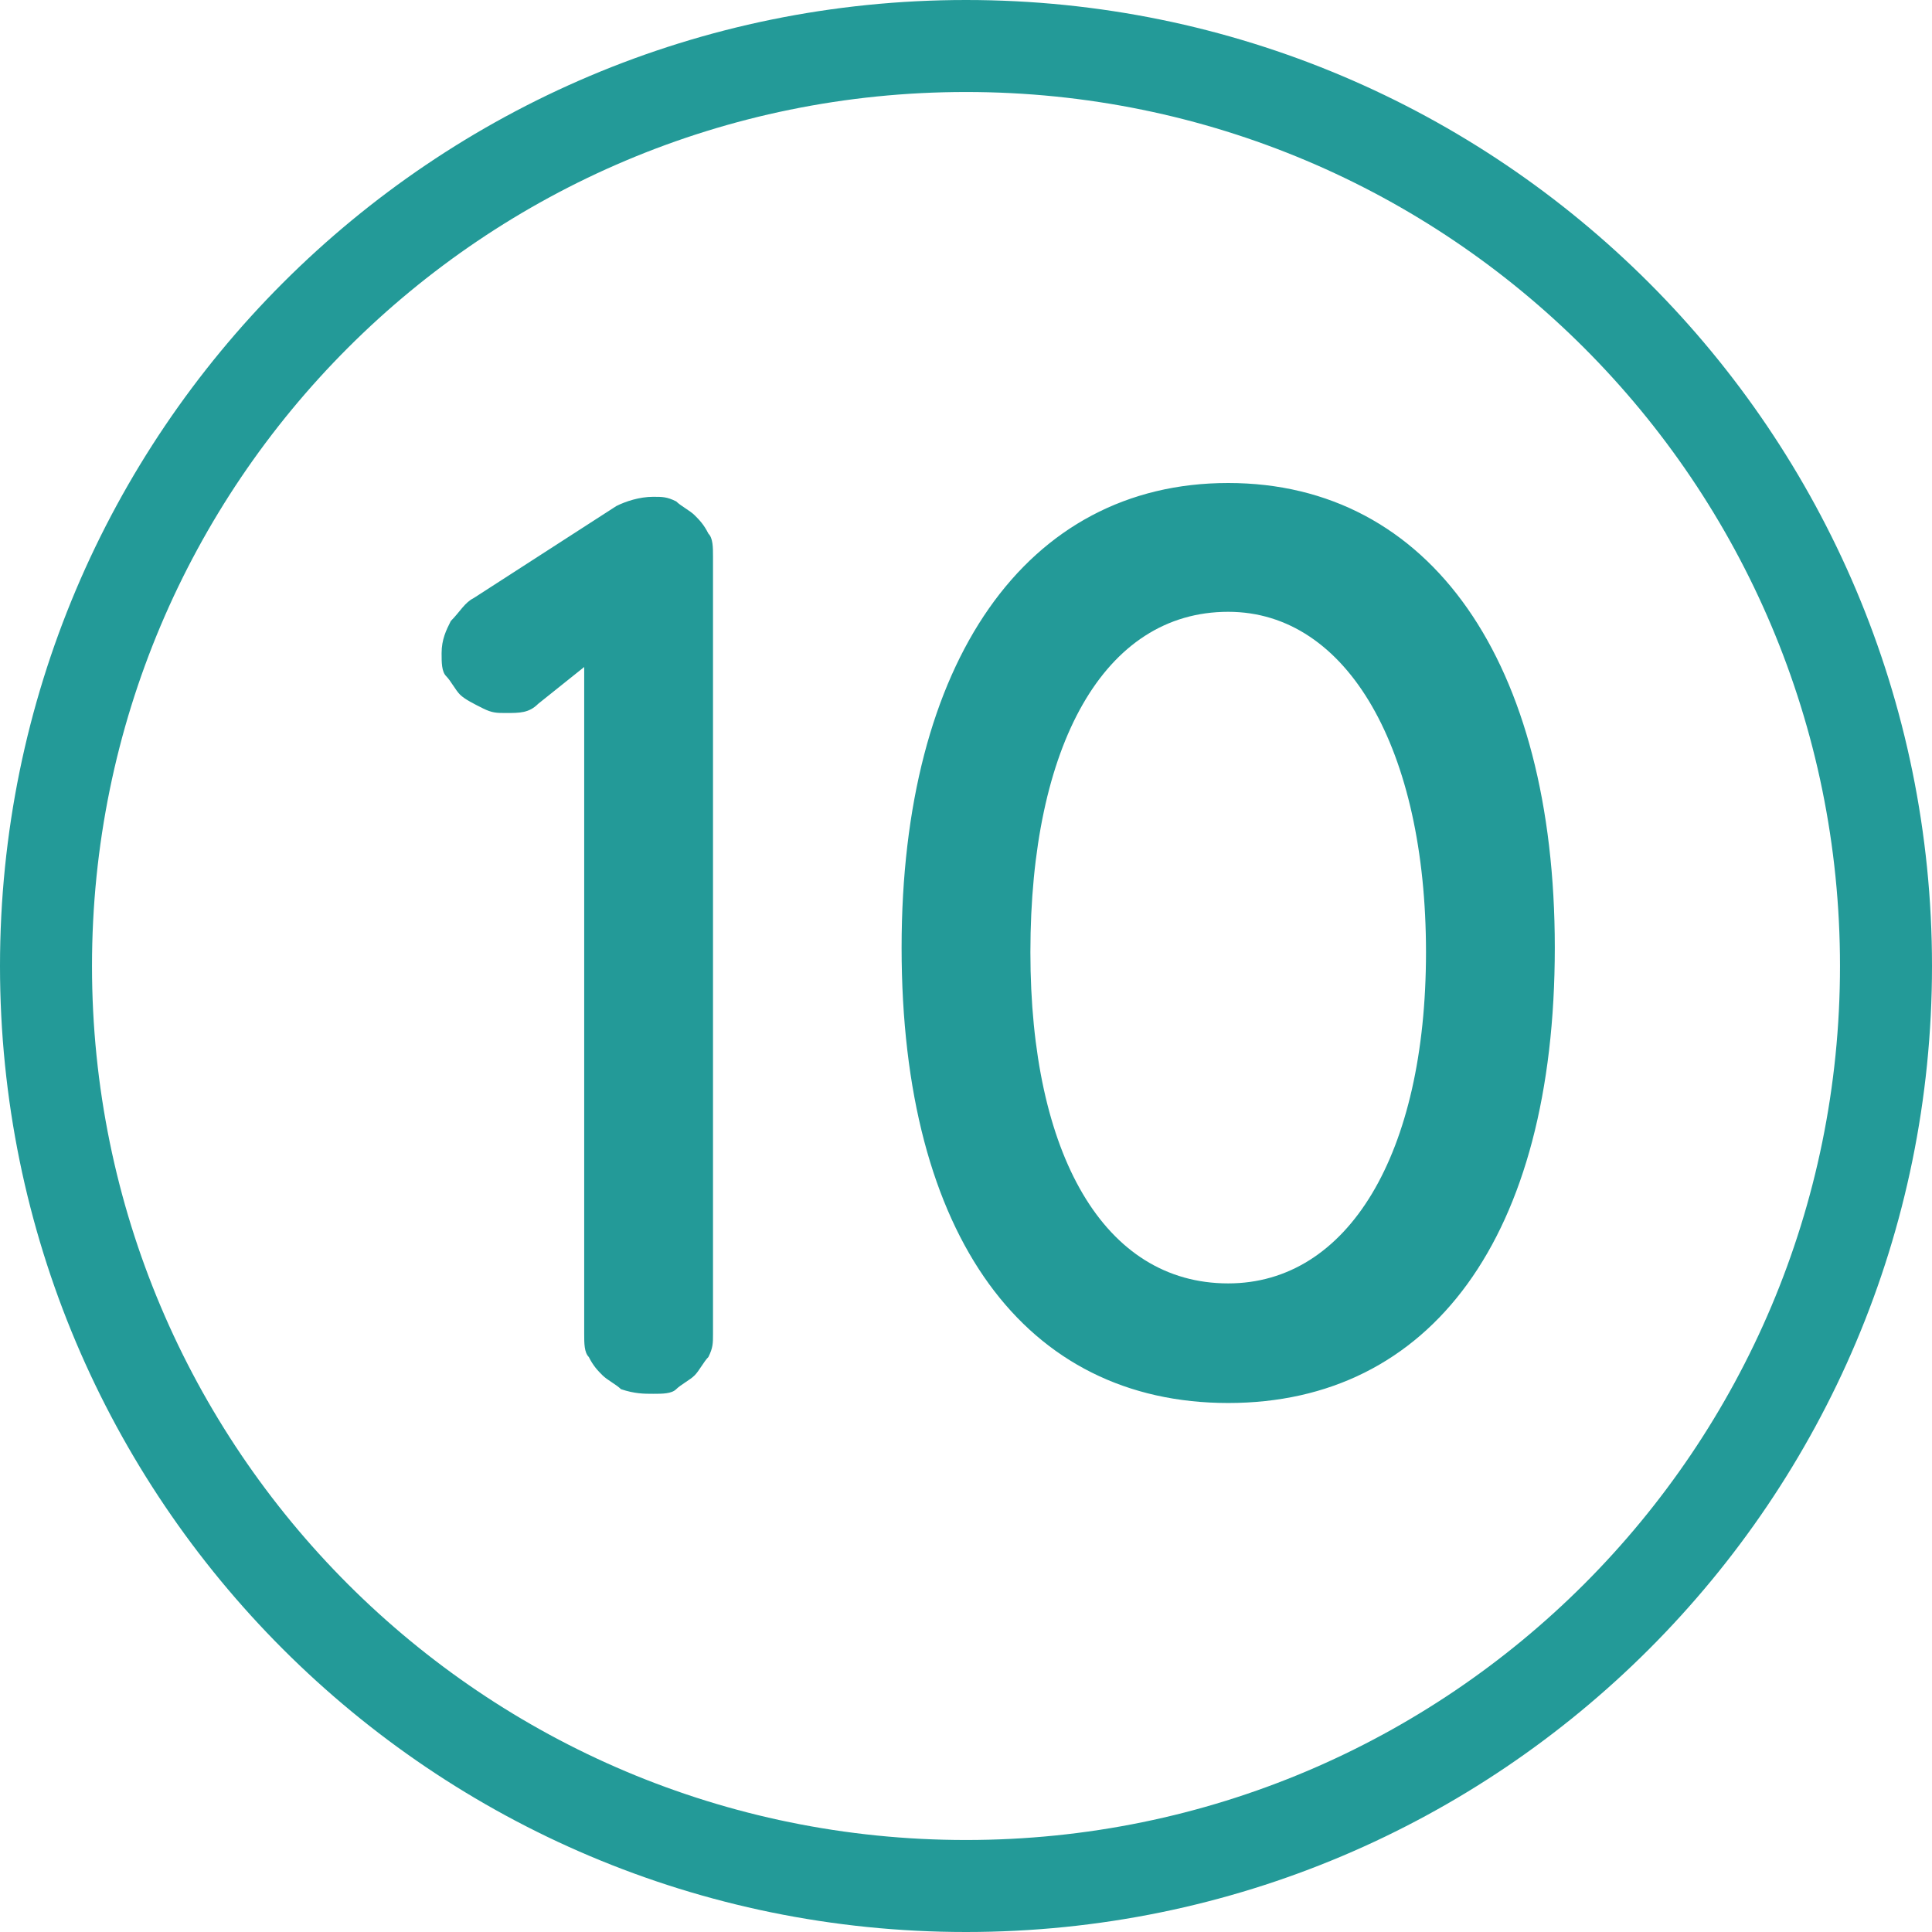
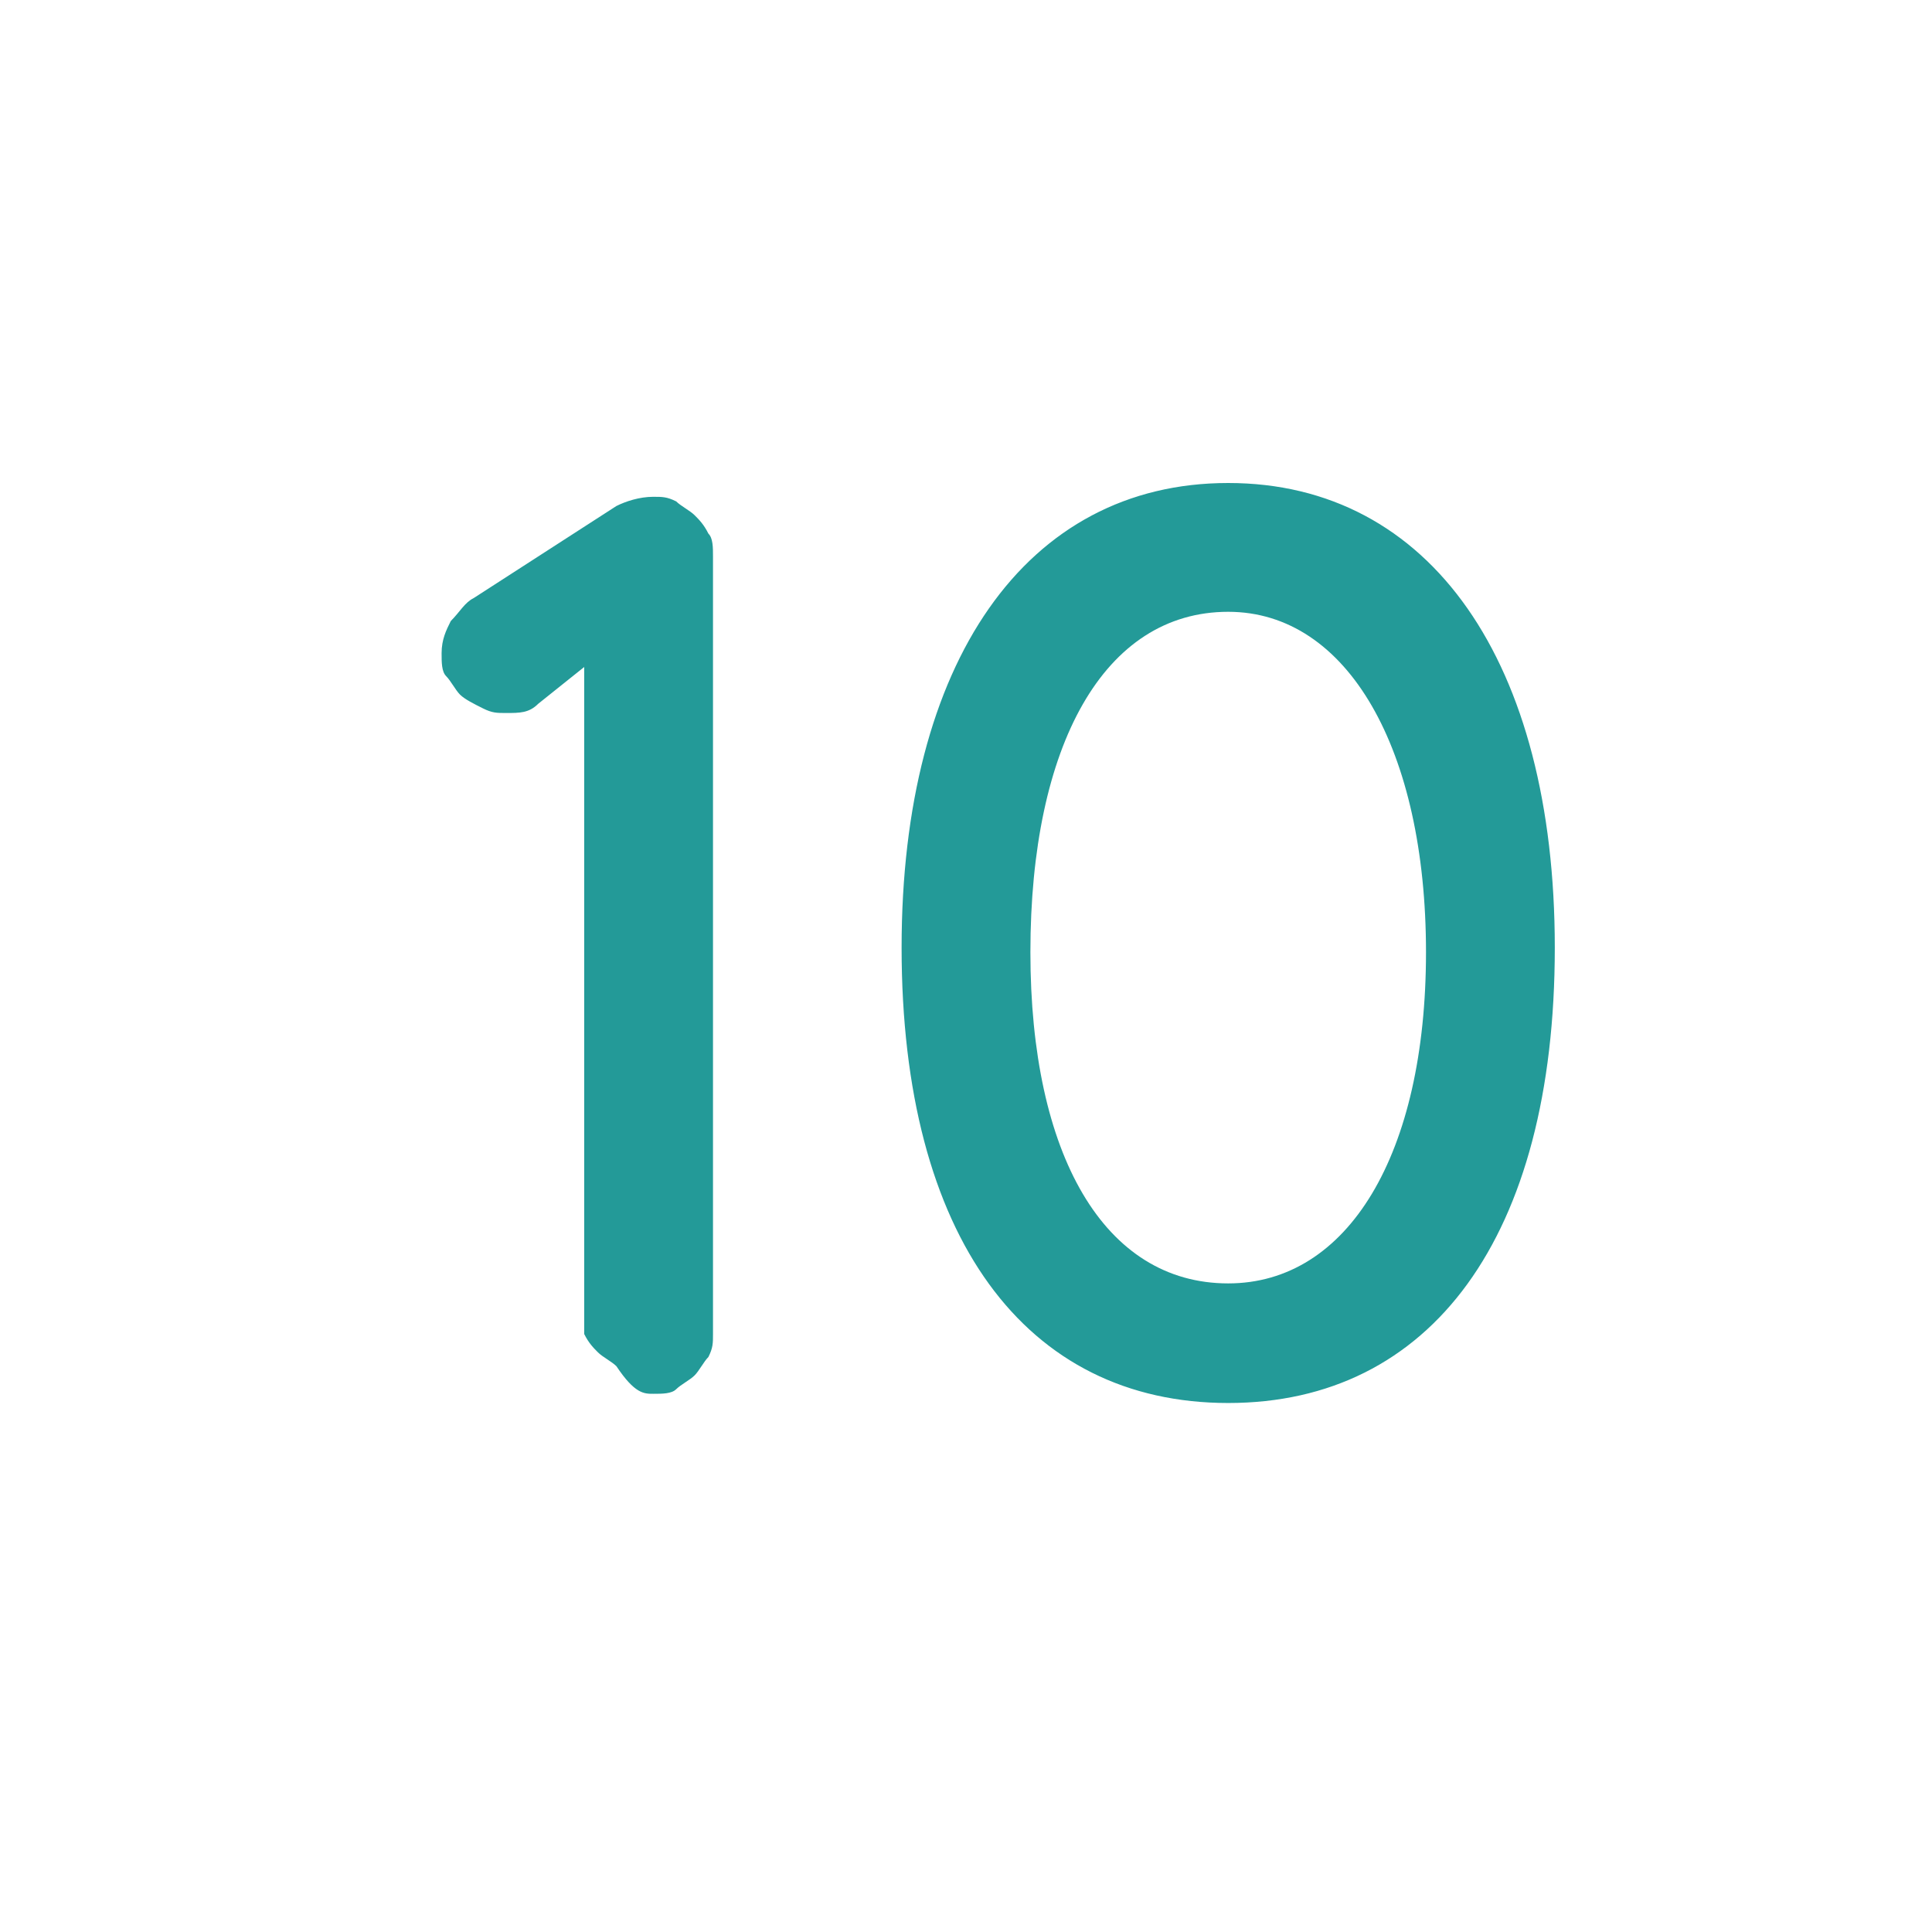
<svg xmlns="http://www.w3.org/2000/svg" version="1.1" id="Layer_1" x="0px" y="0px" viewBox="0 0 42 42" style="enable-background:new 0 0 42 42;" xml:space="preserve">
  <style type="text/css">
	.st0{fill:#239A98;}
</style>
  <g>
    <g>
-       <path class="st0" d="M21,42C9.4,42,0,32.6,0,21C0,9.4,9.4,0,21,0c11.6,0,21,9.4,21,21C42,32.6,32.6,42,21,42z M21,2    C10.5,2,2,10.5,2,21s8.5,19,19,19s19-8.5,19-19S31.5,2,21,2z" />
-     </g>
+       </g>
    <g>
-       <path class="st0" d="M14.2,30.3c0.2,0,0.4,0,0.5-0.1s0.3-0.2,0.4-0.3c0.1-0.1,0.2-0.3,0.3-0.4c0.1-0.2,0.1-0.3,0.1-0.5V12.1    c0-0.2,0-0.4-0.1-0.5c-0.1-0.2-0.2-0.3-0.3-0.4c-0.1-0.1-0.3-0.2-0.4-0.3c-0.2-0.1-0.3-0.1-0.5-0.1c-0.3,0-0.6,0.1-0.8,0.2l-3.1,2    c-0.2,0.1-0.3,0.3-0.5,0.5c-0.1,0.2-0.2,0.4-0.2,0.7c0,0.2,0,0.4,0.1,0.5s0.2,0.3,0.3,0.4c0.1,0.1,0.3,0.2,0.5,0.3    c0.2,0.1,0.3,0.1,0.5,0.1c0.3,0,0.5,0,0.7-0.2l1-0.8V29c0,0.2,0,0.4,0.1,0.5c0.1,0.2,0.2,0.3,0.3,0.4c0.1,0.1,0.3,0.2,0.4,0.3    C13.8,30.3,14,30.3,14.2,30.3z M26.7,30.5c4.4,0,7.1-3.6,7.1-9.9c0-6.2-2.7-10.1-7.1-10.1c-4.4,0-7.1,3.9-7.1,10.1    C19.6,26.9,22.3,30.5,26.7,30.5z M26.7,27.9c-2.7,0-4.3-2.8-4.3-7.2c0-4.5,1.6-7.4,4.3-7.4c2.6,0,4.3,3,4.3,7.4    C31,25.1,29.3,27.9,26.7,27.9z" />
+       <path class="st0" d="M14.2,30.3c0.2,0,0.4,0,0.5-0.1s0.3-0.2,0.4-0.3c0.1-0.1,0.2-0.3,0.3-0.4c0.1-0.2,0.1-0.3,0.1-0.5V12.1    c0-0.2,0-0.4-0.1-0.5c-0.1-0.2-0.2-0.3-0.3-0.4c-0.1-0.1-0.3-0.2-0.4-0.3c-0.2-0.1-0.3-0.1-0.5-0.1c-0.3,0-0.6,0.1-0.8,0.2l-3.1,2    c-0.2,0.1-0.3,0.3-0.5,0.5c-0.1,0.2-0.2,0.4-0.2,0.7c0,0.2,0,0.4,0.1,0.5s0.2,0.3,0.3,0.4c0.1,0.1,0.3,0.2,0.5,0.3    c0.2,0.1,0.3,0.1,0.5,0.1c0.3,0,0.5,0,0.7-0.2l1-0.8V29c0.1,0.2,0.2,0.3,0.3,0.4c0.1,0.1,0.3,0.2,0.4,0.3    C13.8,30.3,14,30.3,14.2,30.3z M26.7,30.5c4.4,0,7.1-3.6,7.1-9.9c0-6.2-2.7-10.1-7.1-10.1c-4.4,0-7.1,3.9-7.1,10.1    C19.6,26.9,22.3,30.5,26.7,30.5z M26.7,27.9c-2.7,0-4.3-2.8-4.3-7.2c0-4.5,1.6-7.4,4.3-7.4c2.6,0,4.3,3,4.3,7.4    C31,25.1,29.3,27.9,26.7,27.9z" />
    </g>
  </g>
</svg>